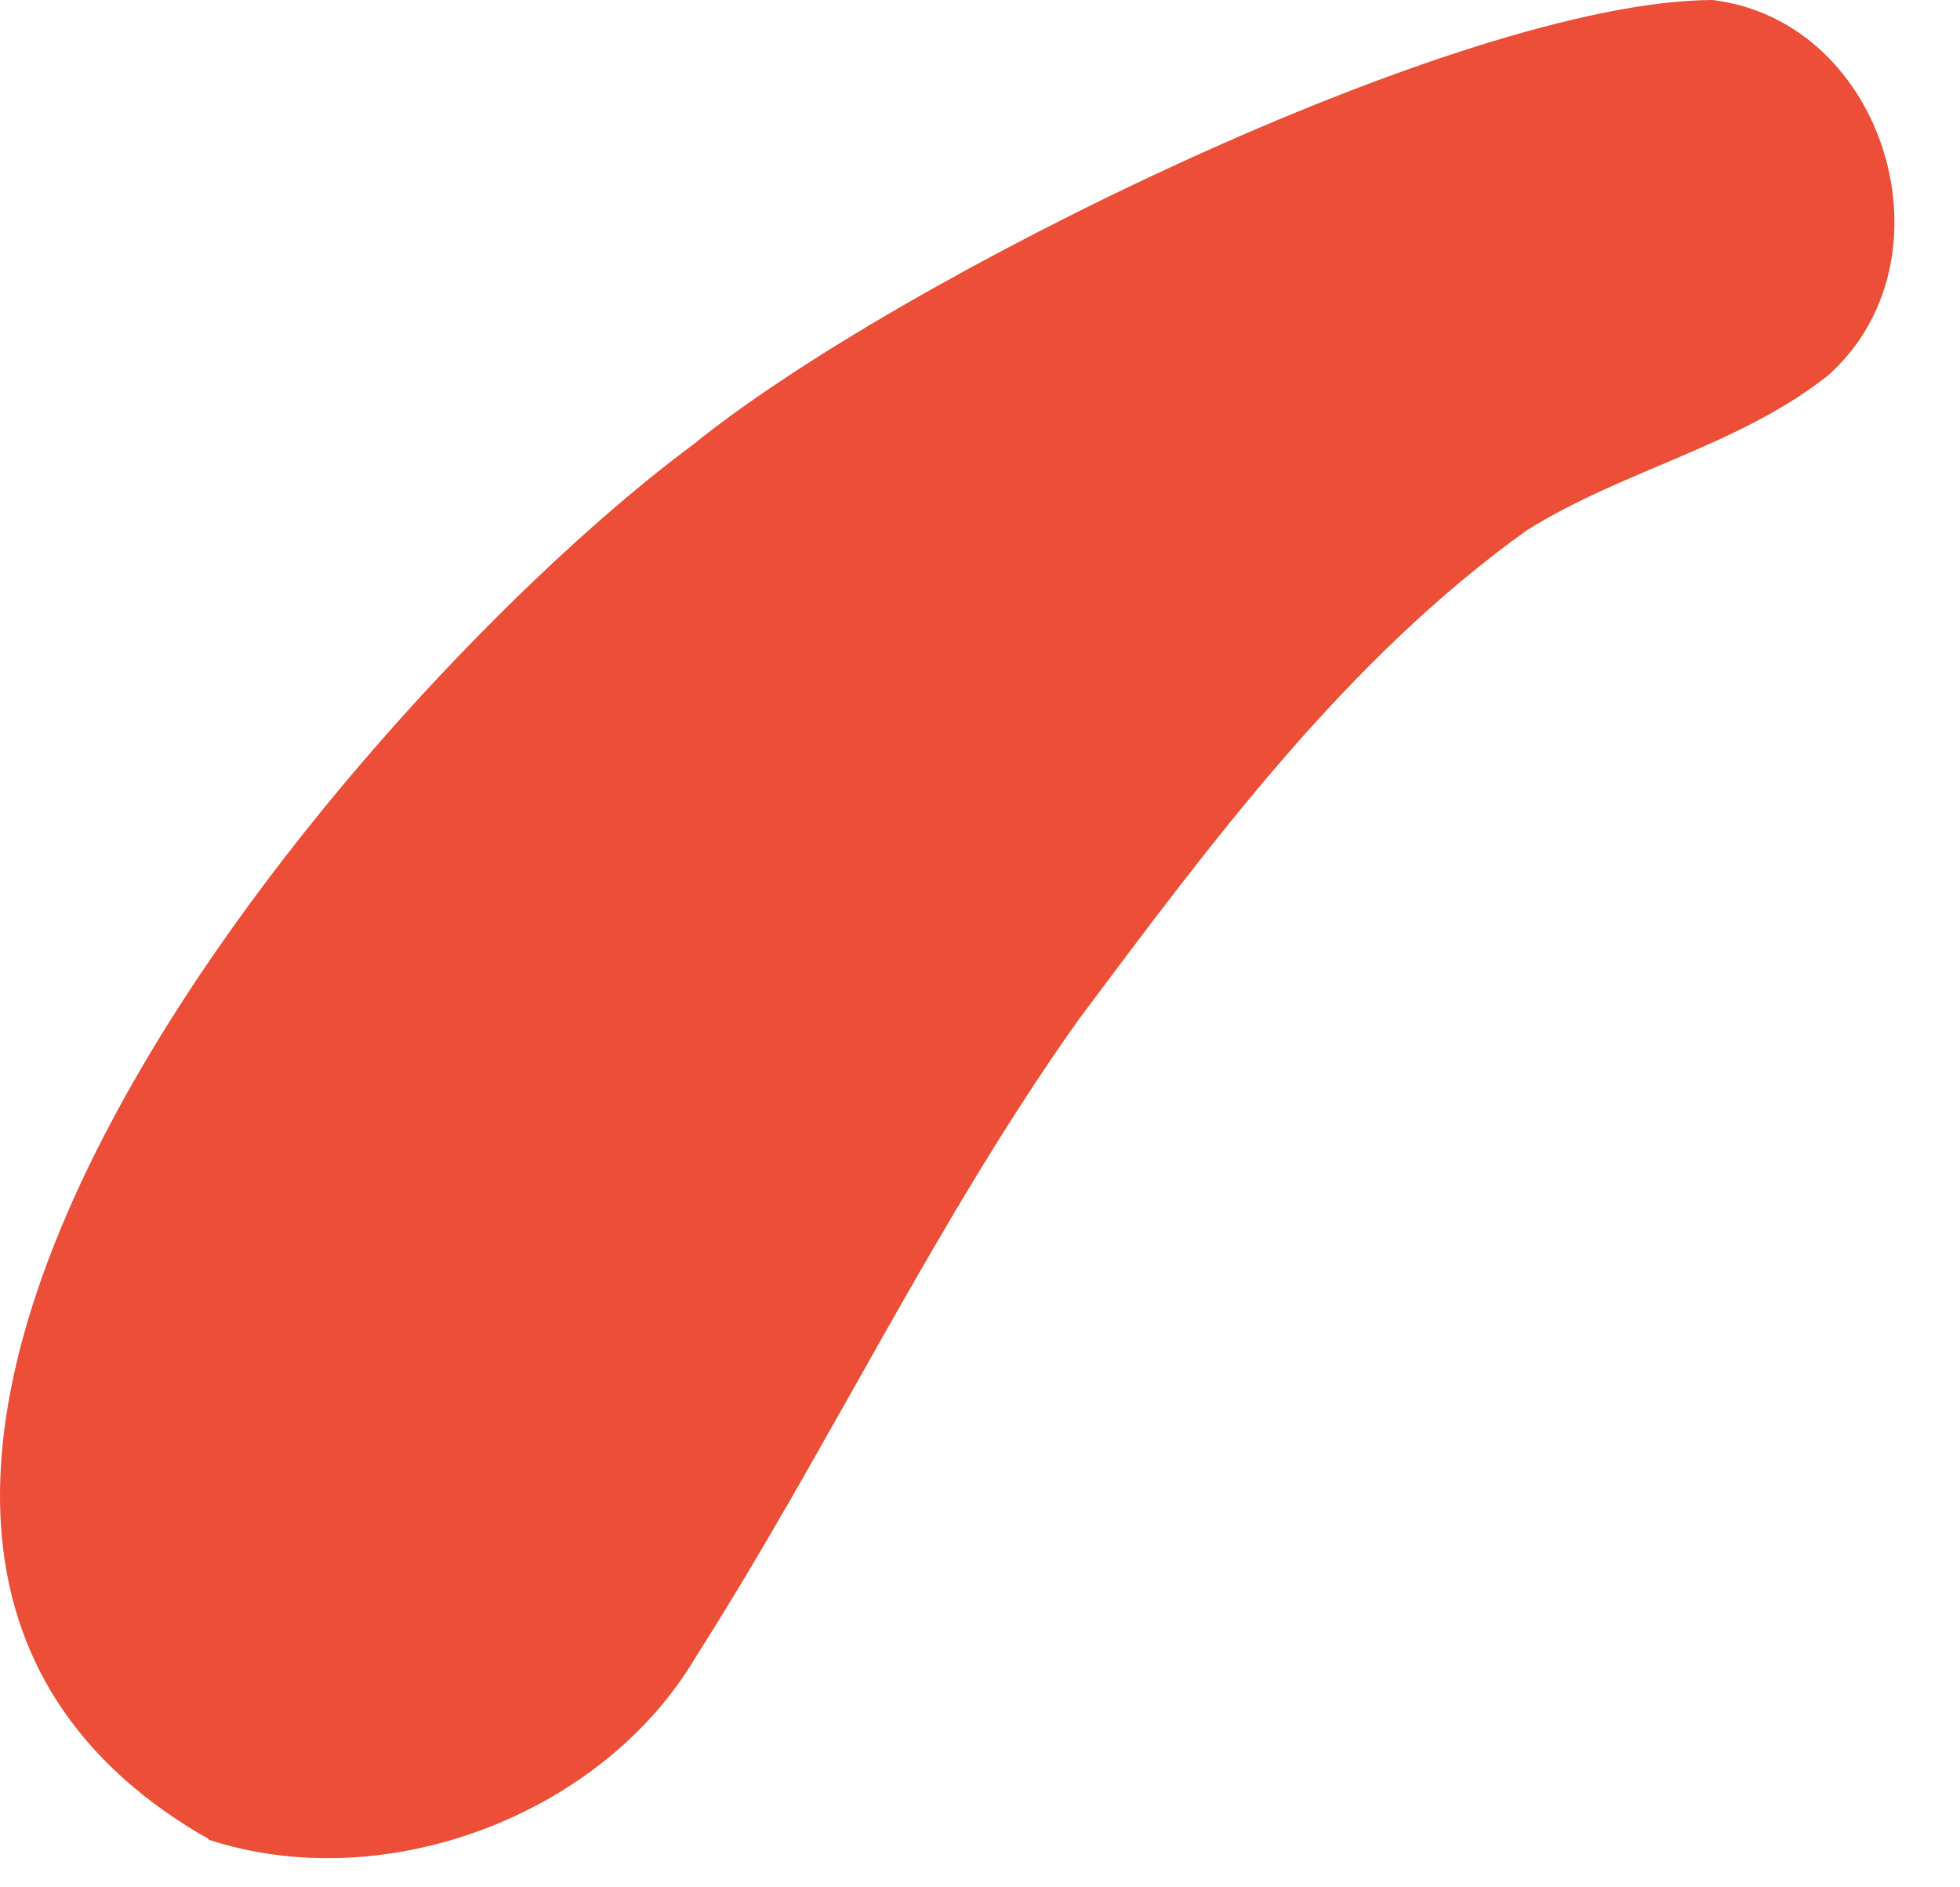
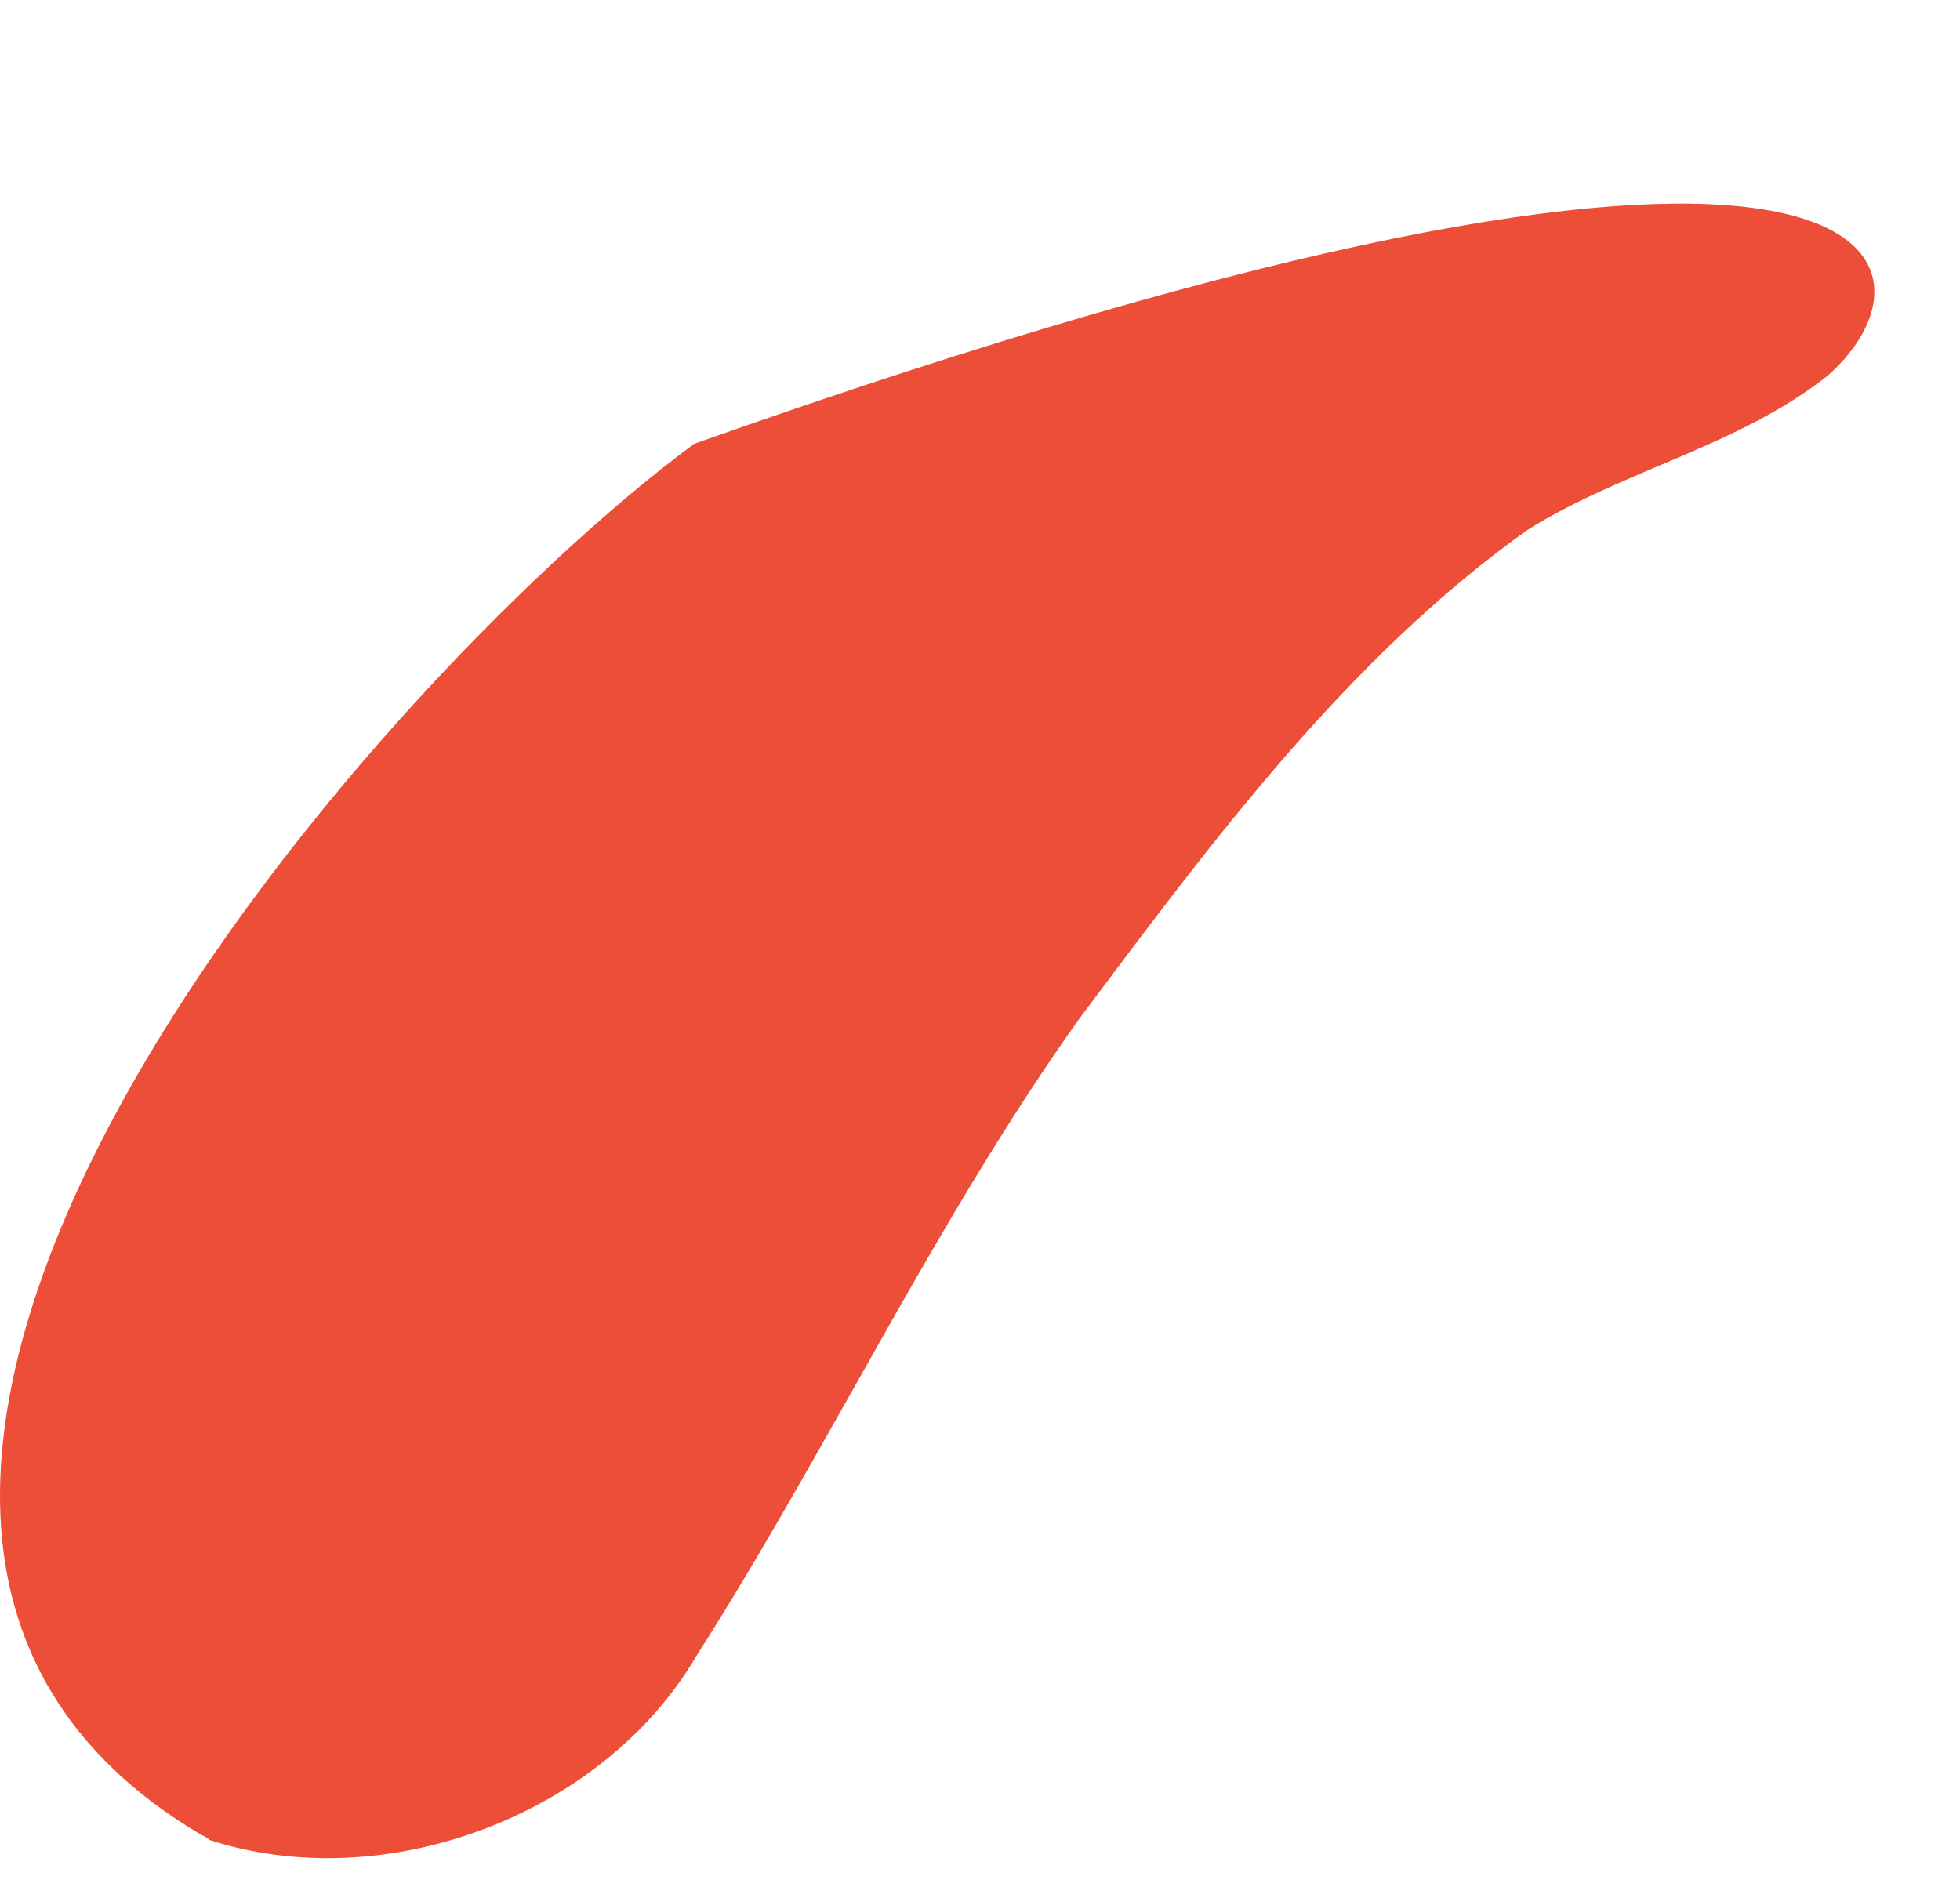
<svg xmlns="http://www.w3.org/2000/svg" width="27" height="26" viewBox="0 0 27 26" fill="none">
-   <path d="M2.878 25.336C2.84 25.31 2.801 25.291 2.762 25.271C-4.764 20.809 4.983 9.501 9.562 6.114C12.341 3.86 20.113 0.013 23.59 0C25.987 0.291 26.971 3.601 25.171 5.181C23.934 6.153 22.353 6.477 21.032 7.306C18.545 9.087 16.686 11.606 14.867 14.035C12.885 16.82 11.427 19.935 9.595 22.81C8.306 25.012 5.294 26.139 2.872 25.343L2.878 25.336Z" fill="#EC4E37" />
+   <path d="M2.878 25.336C2.84 25.31 2.801 25.291 2.762 25.271C-4.764 20.809 4.983 9.501 9.562 6.114C25.987 0.291 26.971 3.601 25.171 5.181C23.934 6.153 22.353 6.477 21.032 7.306C18.545 9.087 16.686 11.606 14.867 14.035C12.885 16.82 11.427 19.935 9.595 22.81C8.306 25.012 5.294 26.139 2.872 25.343L2.878 25.336Z" fill="#EC4E37" />
</svg>